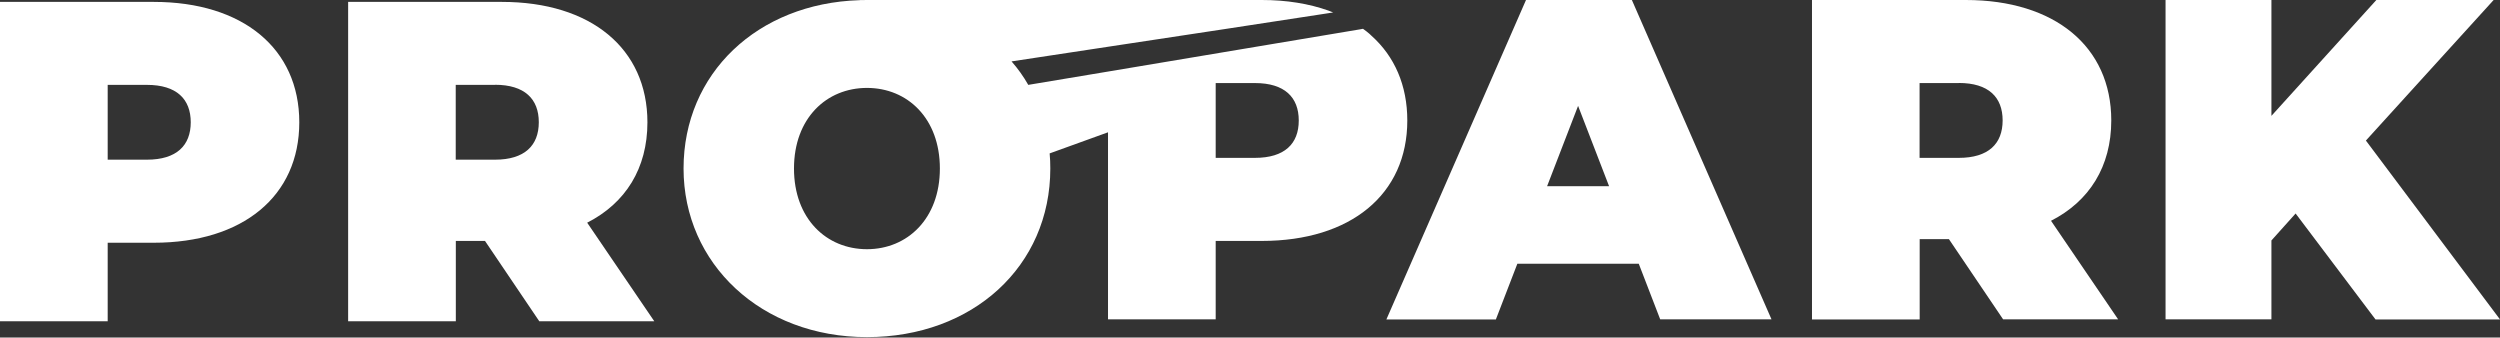
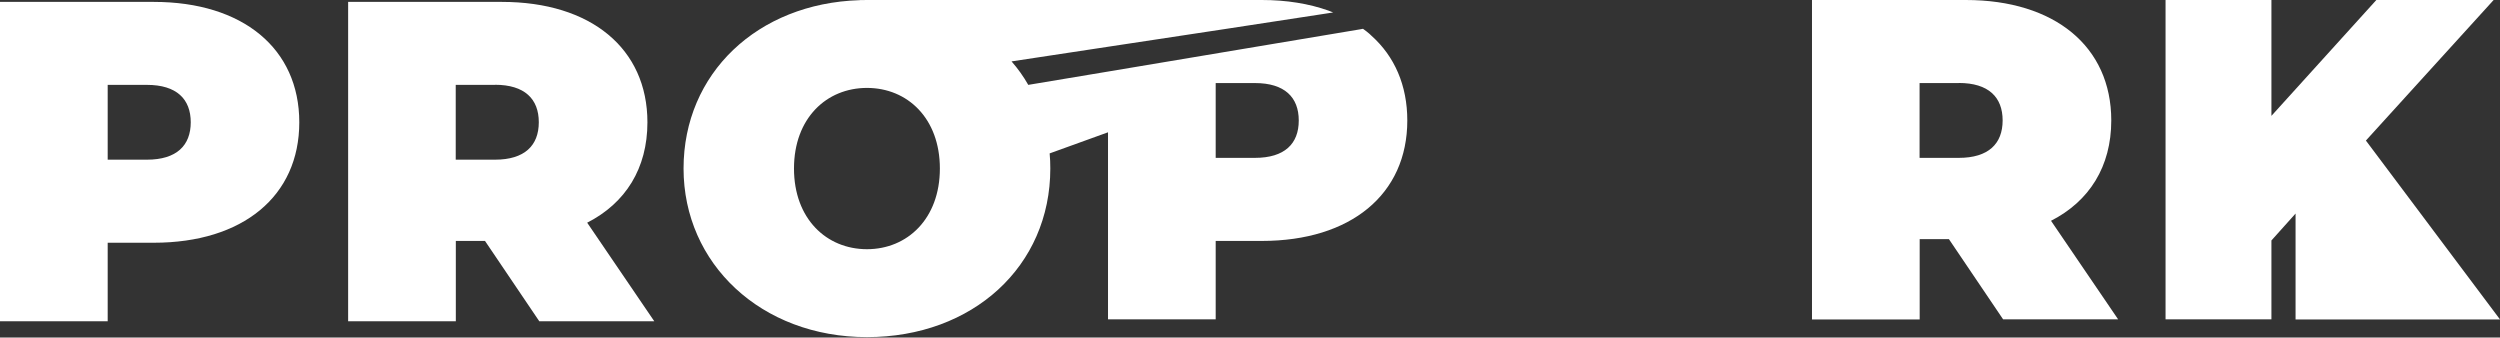
<svg xmlns="http://www.w3.org/2000/svg" width="200" height="27" viewBox="0 0 200 27" fill="none">
  <rect x="0" y="0" width="200" height="27" fill="#333333" stroke="none" />
  <path d="M23.943 9.786C23.943 15.701 19.419 19.419 12.302 19.419H8.615V25.7H0V0.152H12.302C19.419 0.152 23.943 3.878 23.943 9.786ZM15.26 9.786C15.26 7.923 14.127 6.79 11.755 6.79H8.615V12.774H11.755C14.127 12.774 15.26 11.641 15.26 9.778V9.786Z" fill="white" />
  <path d="M38.8 19.275H36.466V25.7H27.851V0.152H40.154C47.27 0.152 51.794 3.878 51.794 9.786C51.794 13.473 50.046 16.248 46.974 17.815L52.342 25.7H43.142L38.8 19.275ZM39.599 6.79H36.458V12.774H39.599C41.971 12.774 43.104 11.641 43.104 9.778C43.104 7.915 41.971 6.782 39.599 6.782V6.79Z" fill="white" />
-   <path d="M131.098 21.099H121.388L119.67 25.555H110.911L122.08 0H130.55L141.72 25.547H132.816L131.098 21.092V21.099ZM128.726 14.895L126.247 8.47L123.768 14.895H128.733H128.726Z" fill="white" />
  <path d="M155.908 19.13H153.574V25.555H144.959V0H157.261C164.378 0 168.902 3.726 168.902 9.634C168.902 13.321 167.153 16.096 164.082 17.663L169.45 25.547H160.249L155.908 19.123V19.13ZM156.706 6.645H153.566V12.629H156.706C159.079 12.629 160.211 11.496 160.211 9.634C160.211 7.771 159.079 6.638 156.706 6.638V6.645Z" fill="white" />
-   <path d="M183.645 17.085L181.714 19.237V25.547H173.244V0H181.714V9.269L190.108 0H199.491L189.272 11.245L200 25.555H190.04L183.653 17.085H183.645Z" fill="white" />
+   <path d="M183.645 17.085L181.714 19.237V25.547H173.244V0H181.714V9.269L190.108 0H199.491L189.272 11.245L200 25.555H190.04H183.645Z" fill="white" />
  <path d="M109.717 2.859C109.671 2.806 109.618 2.76 109.565 2.714C109.398 2.57 109.223 2.433 109.04 2.304L108.835 2.342L88.641 5.725L82.261 6.79C81.881 6.121 81.432 5.49 80.923 4.912C83.341 4.547 85.972 4.151 88.641 3.741C94.989 2.783 101.589 1.779 106.265 1.057C106.394 1.034 106.524 1.019 106.653 0.996C106.524 0.943 106.394 0.89 106.265 0.844C104.722 0.297 102.935 0 100.943 0H69.358C69.168 0 68.993 0 68.803 0.008C68.78 0.008 68.765 0.008 68.742 0.015C60.599 0.274 54.684 5.87 54.684 13.481C54.684 21.092 60.888 26.969 69.358 26.969C77.828 26.969 84.025 21.297 84.025 13.481C84.025 13.07 84.01 12.667 83.972 12.272C85.348 11.77 86.937 11.2 88.641 10.584V25.547H97.255V19.275H100.943C108.06 19.275 112.584 15.549 112.584 9.641C112.584 6.828 111.565 4.509 109.717 2.859ZM69.358 19.936C66.119 19.936 63.519 17.503 63.519 13.481C63.519 9.459 66.119 7.033 69.358 7.033C72.597 7.033 75.19 9.466 75.19 13.481C75.19 17.495 72.59 19.936 69.358 19.936ZM100.395 12.629H97.255V6.645H100.395C102.768 6.645 103.901 7.778 103.901 9.641C103.901 11.504 102.768 12.629 100.395 12.629Z" fill="white" />
</svg>